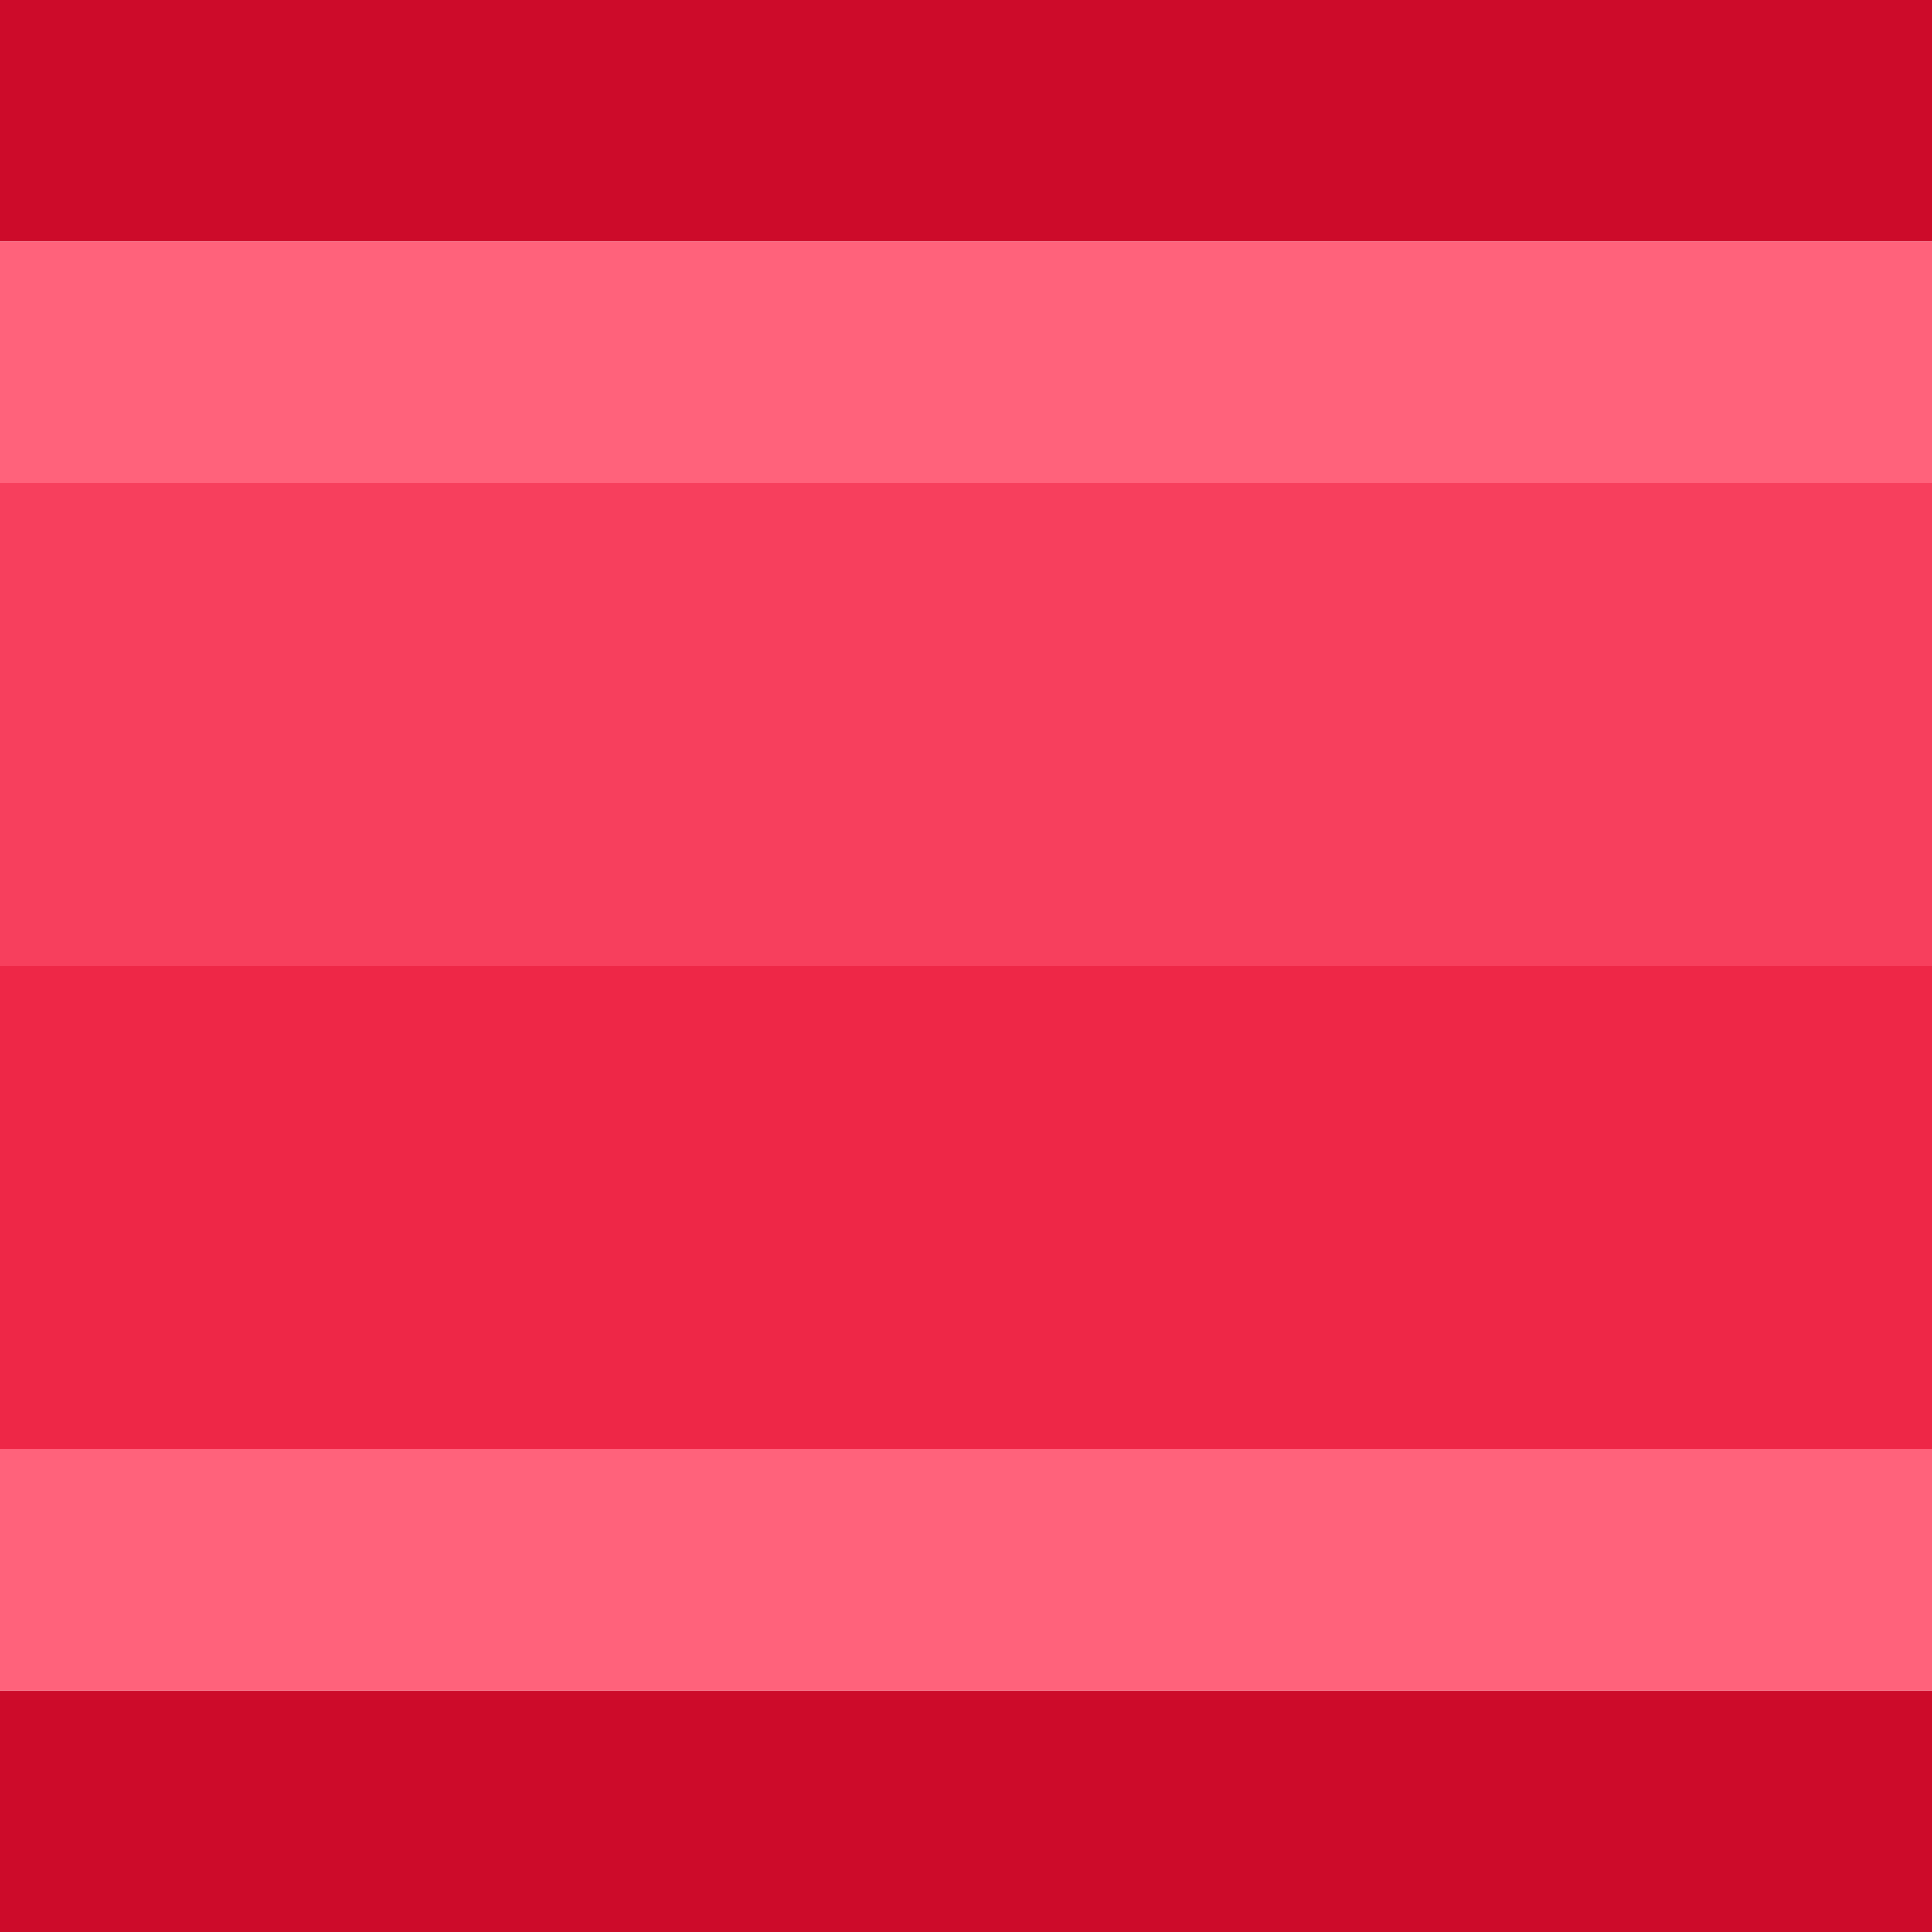
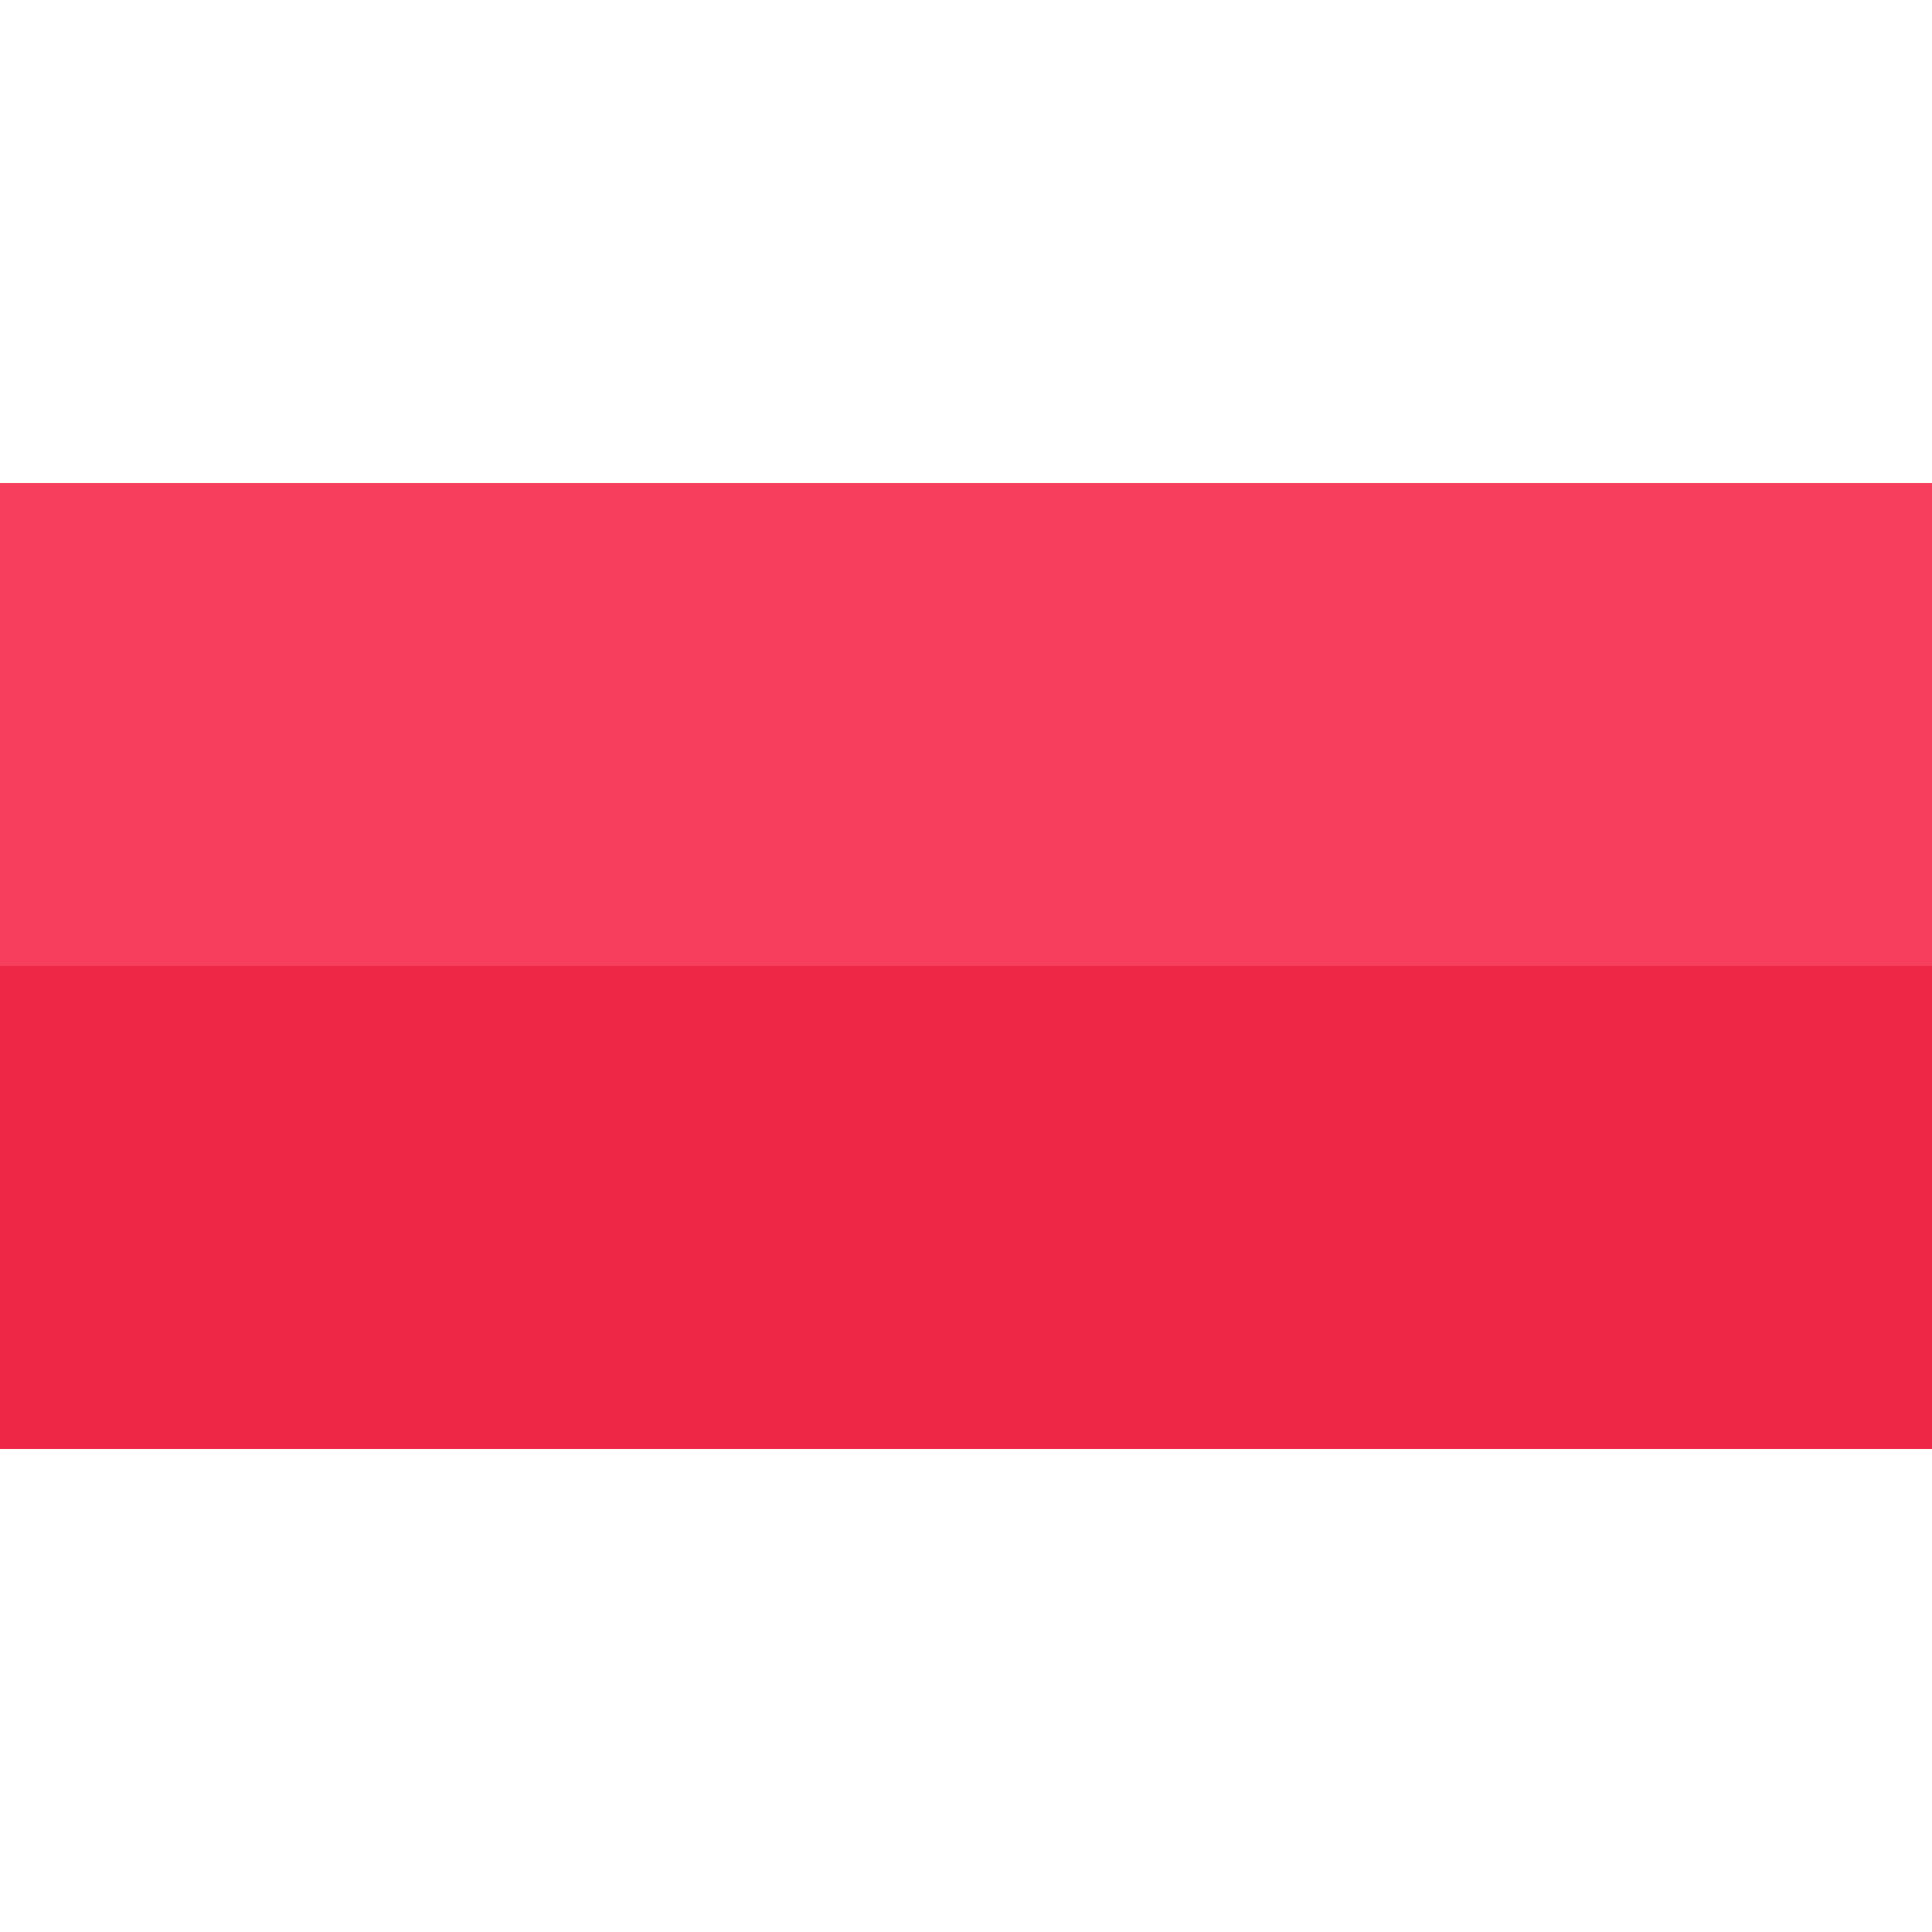
<svg xmlns="http://www.w3.org/2000/svg" width="16" height="16">
  <defs />
  <g>
-     <path stroke="none" fill="#CD0B2A" d="M16 14 L16 16 0 16 0 14 16 14 M0 2 L0 0 16 0 16 2 0 2" />
-     <path stroke="none" fill="#FF627B" d="M0 2 L16 2 16 4 0 4 0 2 M16 12 L16 14 0 14 0 12 16 12" />
    <path stroke="none" fill="#EE2747" d="M16 12 L0 12 0 8 16 8 16 12" />
    <path stroke="none" fill="#F73F5D" d="M16 4 L16 8 0 8 0 4 16 4" />
  </g>
</svg>